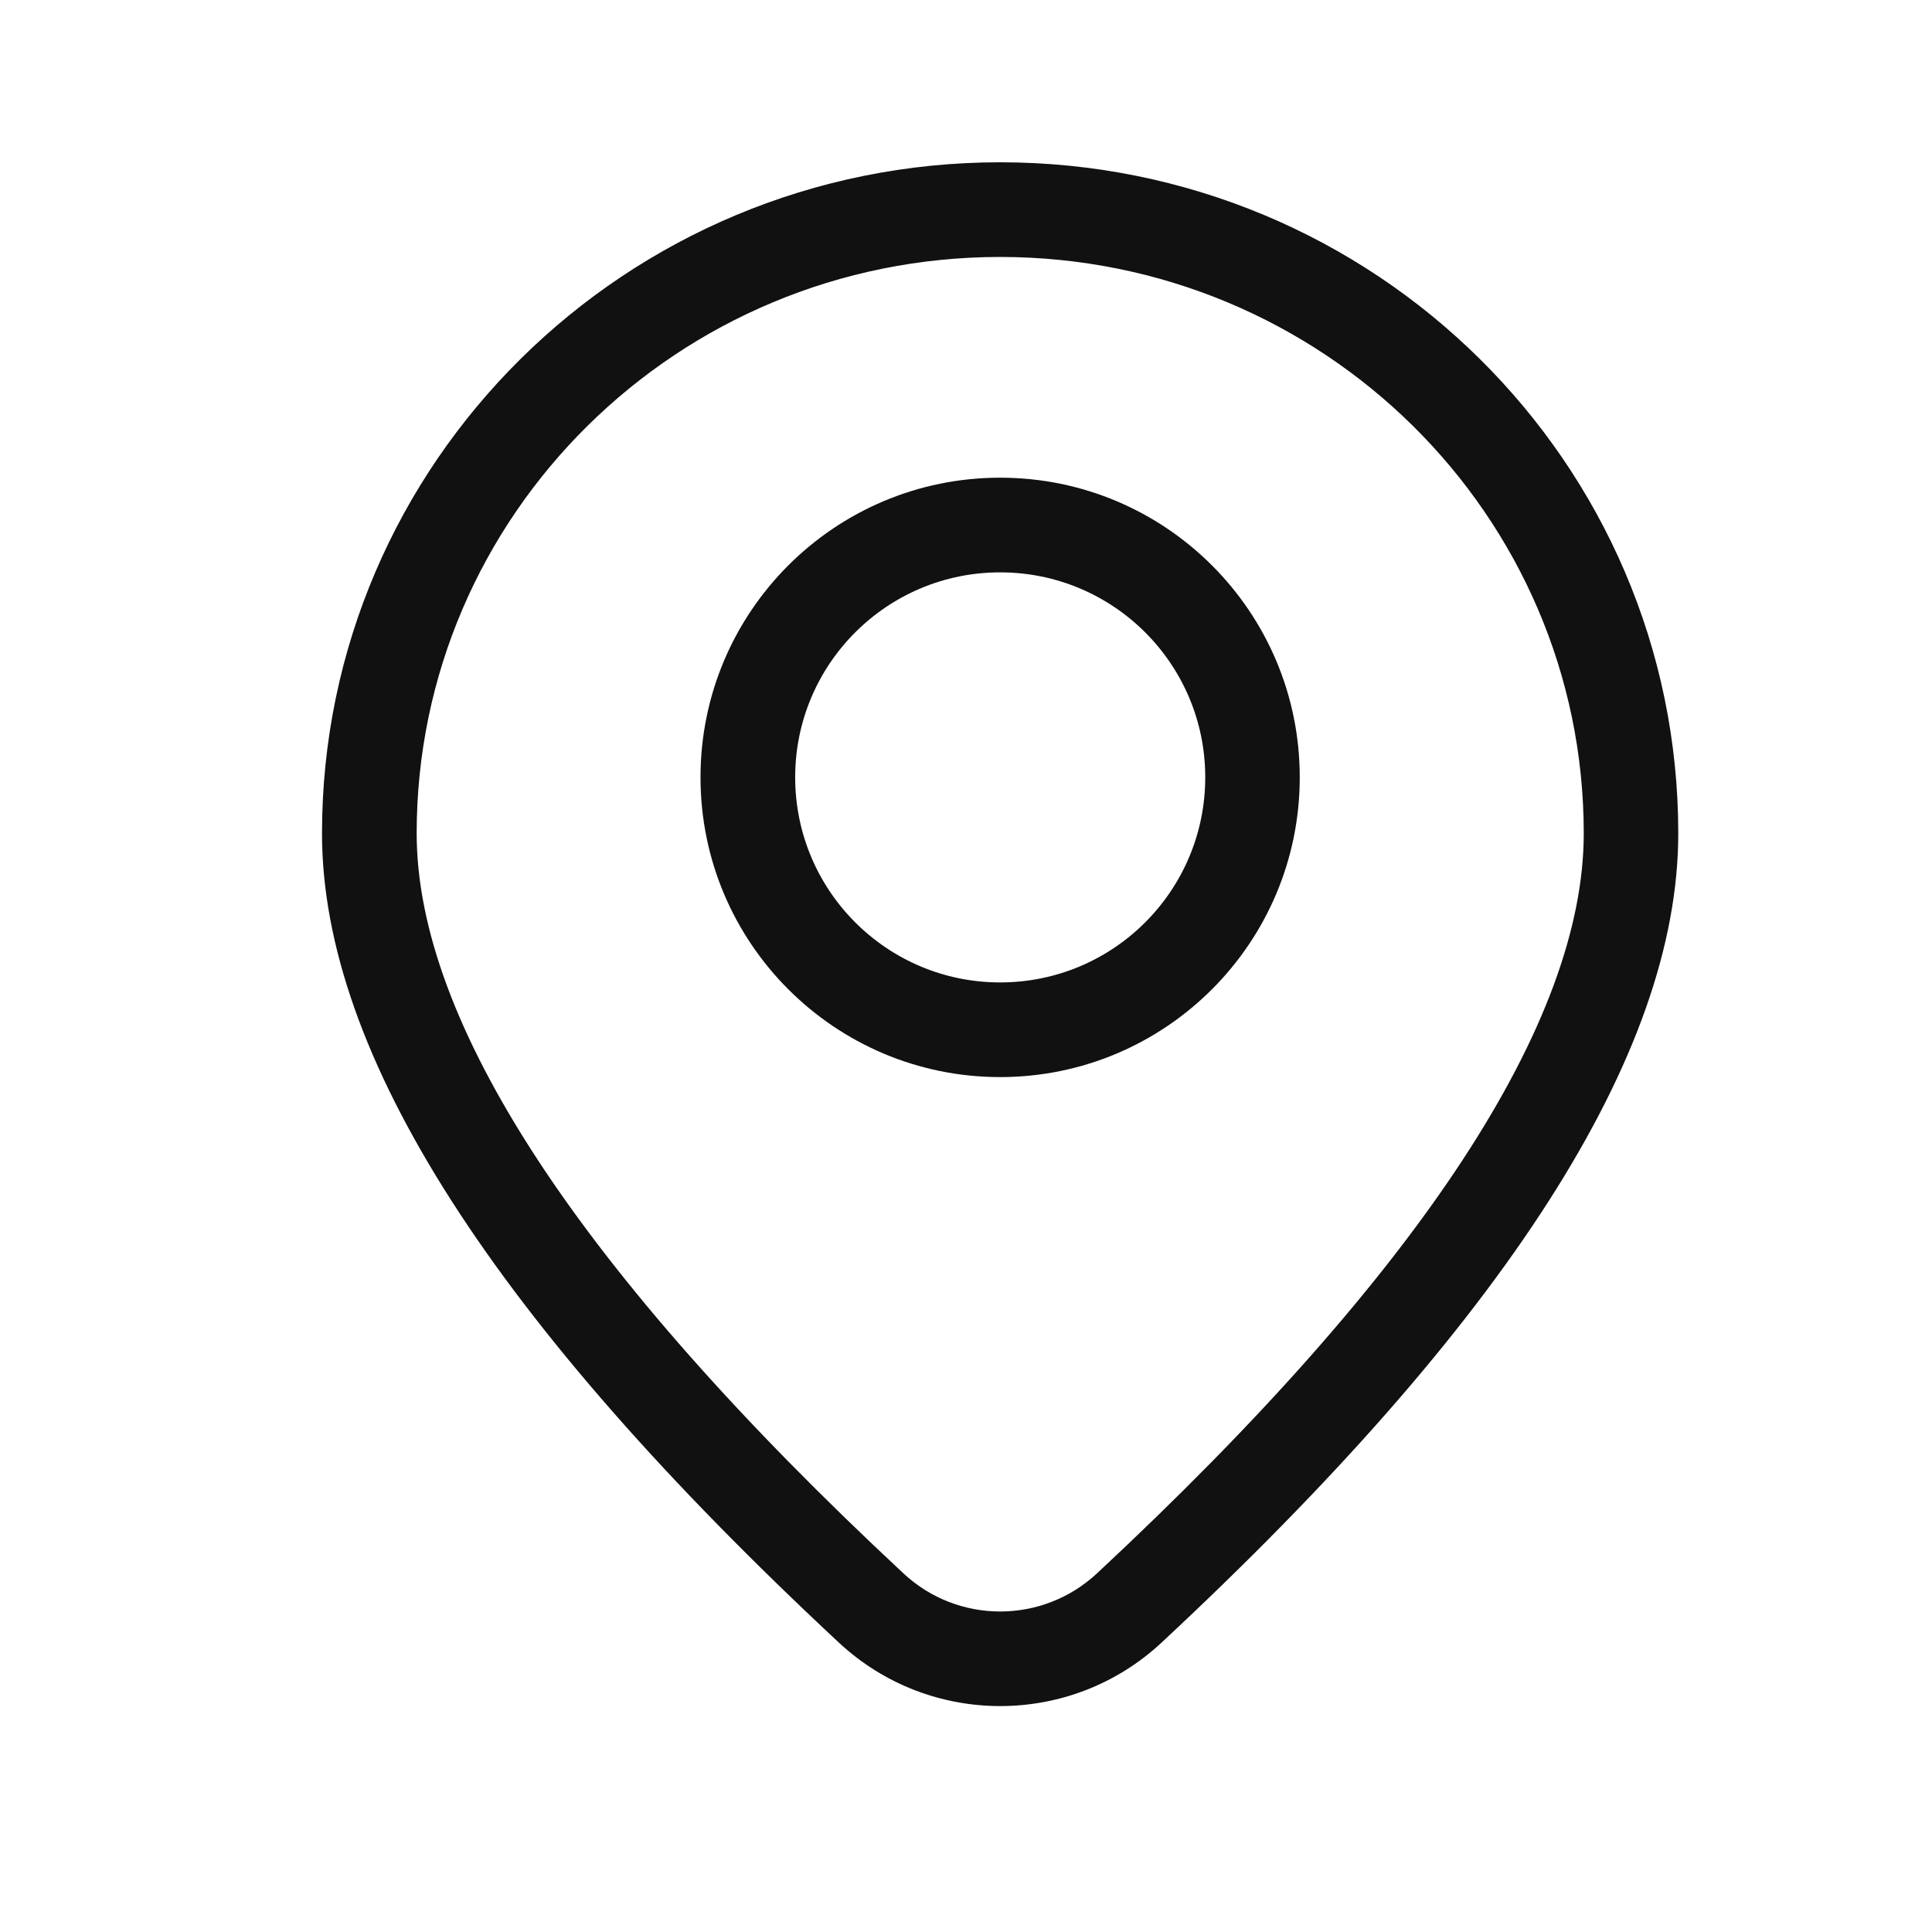
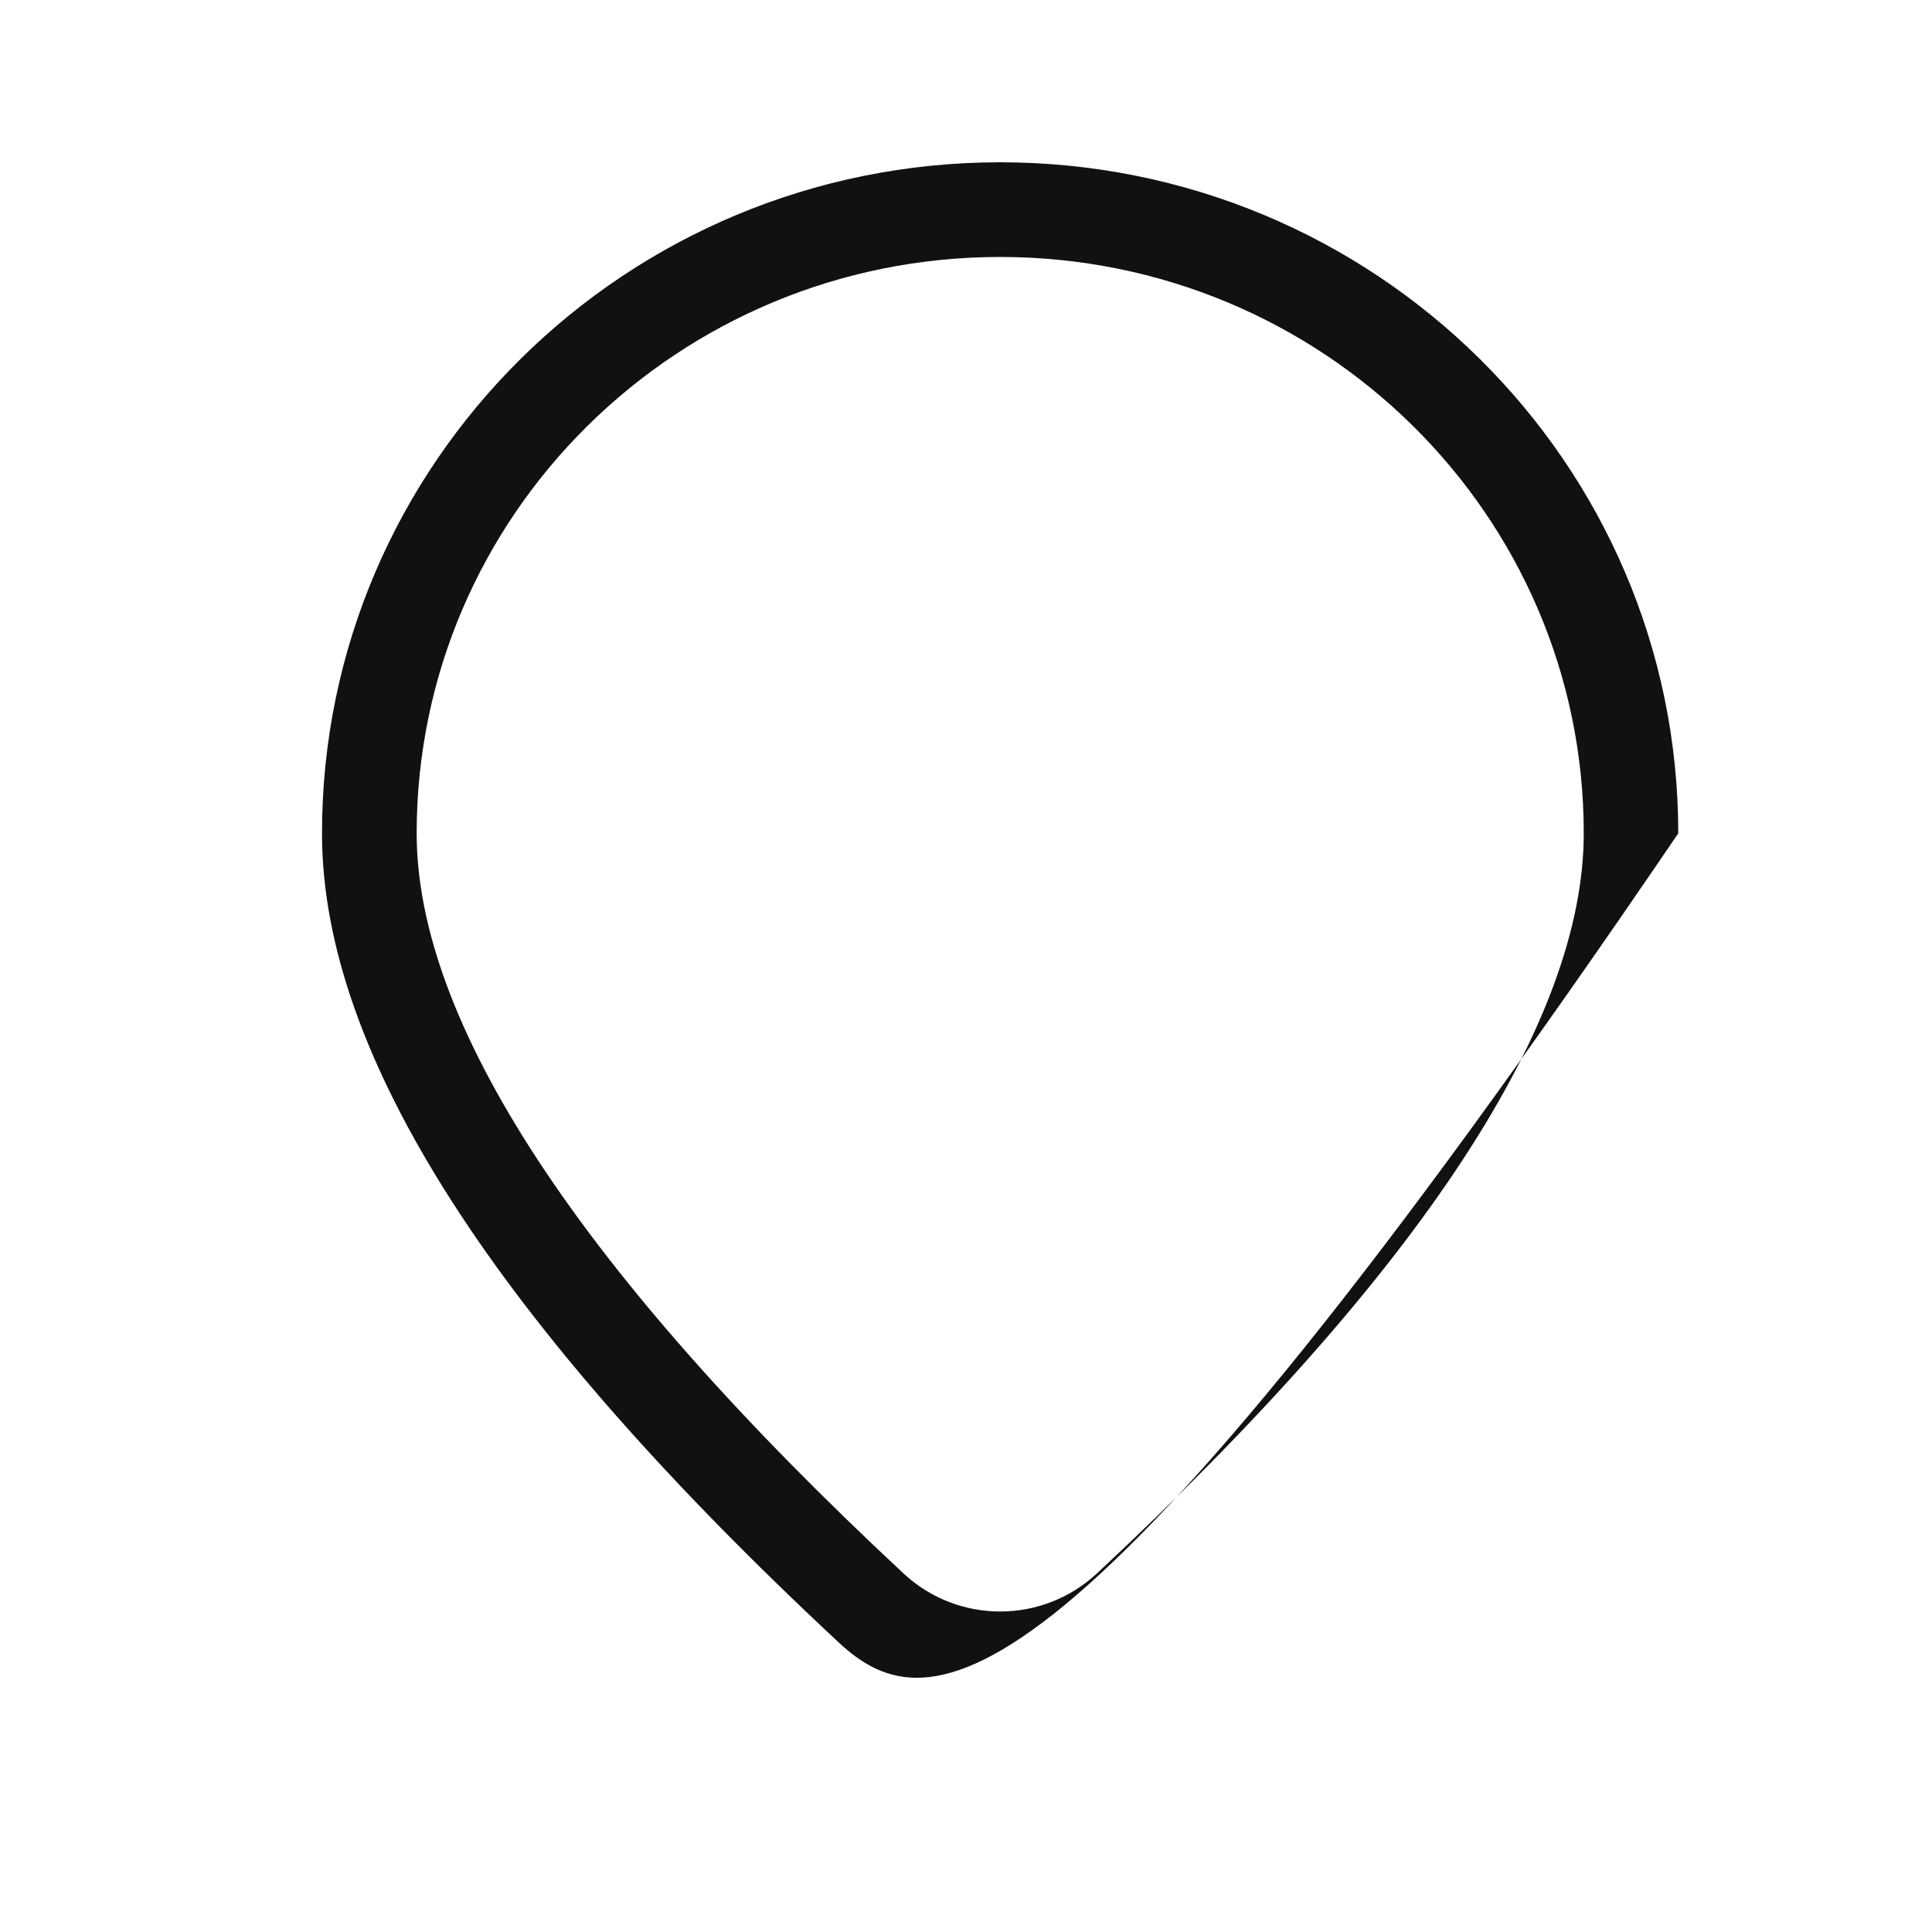
<svg xmlns="http://www.w3.org/2000/svg" width="12px" height="12px" viewBox="0 0 12 12" version="1.1">
  <title>searchresults_icon_position</title>
  <g id="searchresults_icon_position" stroke="none" stroke-width="1" fill="none" fill-rule="evenodd">
    <g id="编组-2备份-5">
-       <rect id="矩形" x="0" y="0" width="12" height="12" />
      <g id="Enterpriseaddress" transform="translate(2, 1.008)" fill="#111111">
-         <path d="M4.212,0 C6.538,0 8.424,1.865 8.424,4.168 C8.424,5.544 7.347,7.209 5.214,9.195 C4.65,9.72 3.775,9.72 3.211,9.195 C1.078,7.208 0,5.544 0,4.168 C0,1.866 1.887,0 4.212,0 Z M4.212,0.588 C2.21,0.588 0.588,2.192 0.588,4.168 C0.588,5.336 1.588,6.88 3.612,8.765 C3.95,9.08 4.474,9.08 4.813,8.765 C6.837,6.88 7.837,5.336 7.837,4.168 C7.837,2.192 6.215,0.588 4.212,0.588 Z" id="Fill-1" />
-         <path d="M4.212,1.959 C5.24,1.959 6.073,2.792 6.073,3.82 C6.073,4.848 5.24,5.682 4.212,5.682 C3.184,5.682 2.351,4.848 2.351,3.82 C2.351,2.792 3.184,1.959 4.212,1.959 Z M4.212,2.547 C3.509,2.547 2.939,3.117 2.939,3.82 C2.939,4.524 3.509,5.094 4.212,5.094 C4.916,5.094 5.486,4.524 5.486,3.82 C5.486,3.117 4.916,2.547 4.212,2.547 Z" id="Fill-3" />
+         <path d="M4.212,0 C6.538,0 8.424,1.865 8.424,4.168 C4.65,9.72 3.775,9.72 3.211,9.195 C1.078,7.208 0,5.544 0,4.168 C0,1.866 1.887,0 4.212,0 Z M4.212,0.588 C2.21,0.588 0.588,2.192 0.588,4.168 C0.588,5.336 1.588,6.88 3.612,8.765 C3.95,9.08 4.474,9.08 4.813,8.765 C6.837,6.88 7.837,5.336 7.837,4.168 C7.837,2.192 6.215,0.588 4.212,0.588 Z" id="Fill-1" />
      </g>
    </g>
  </g>
</svg>